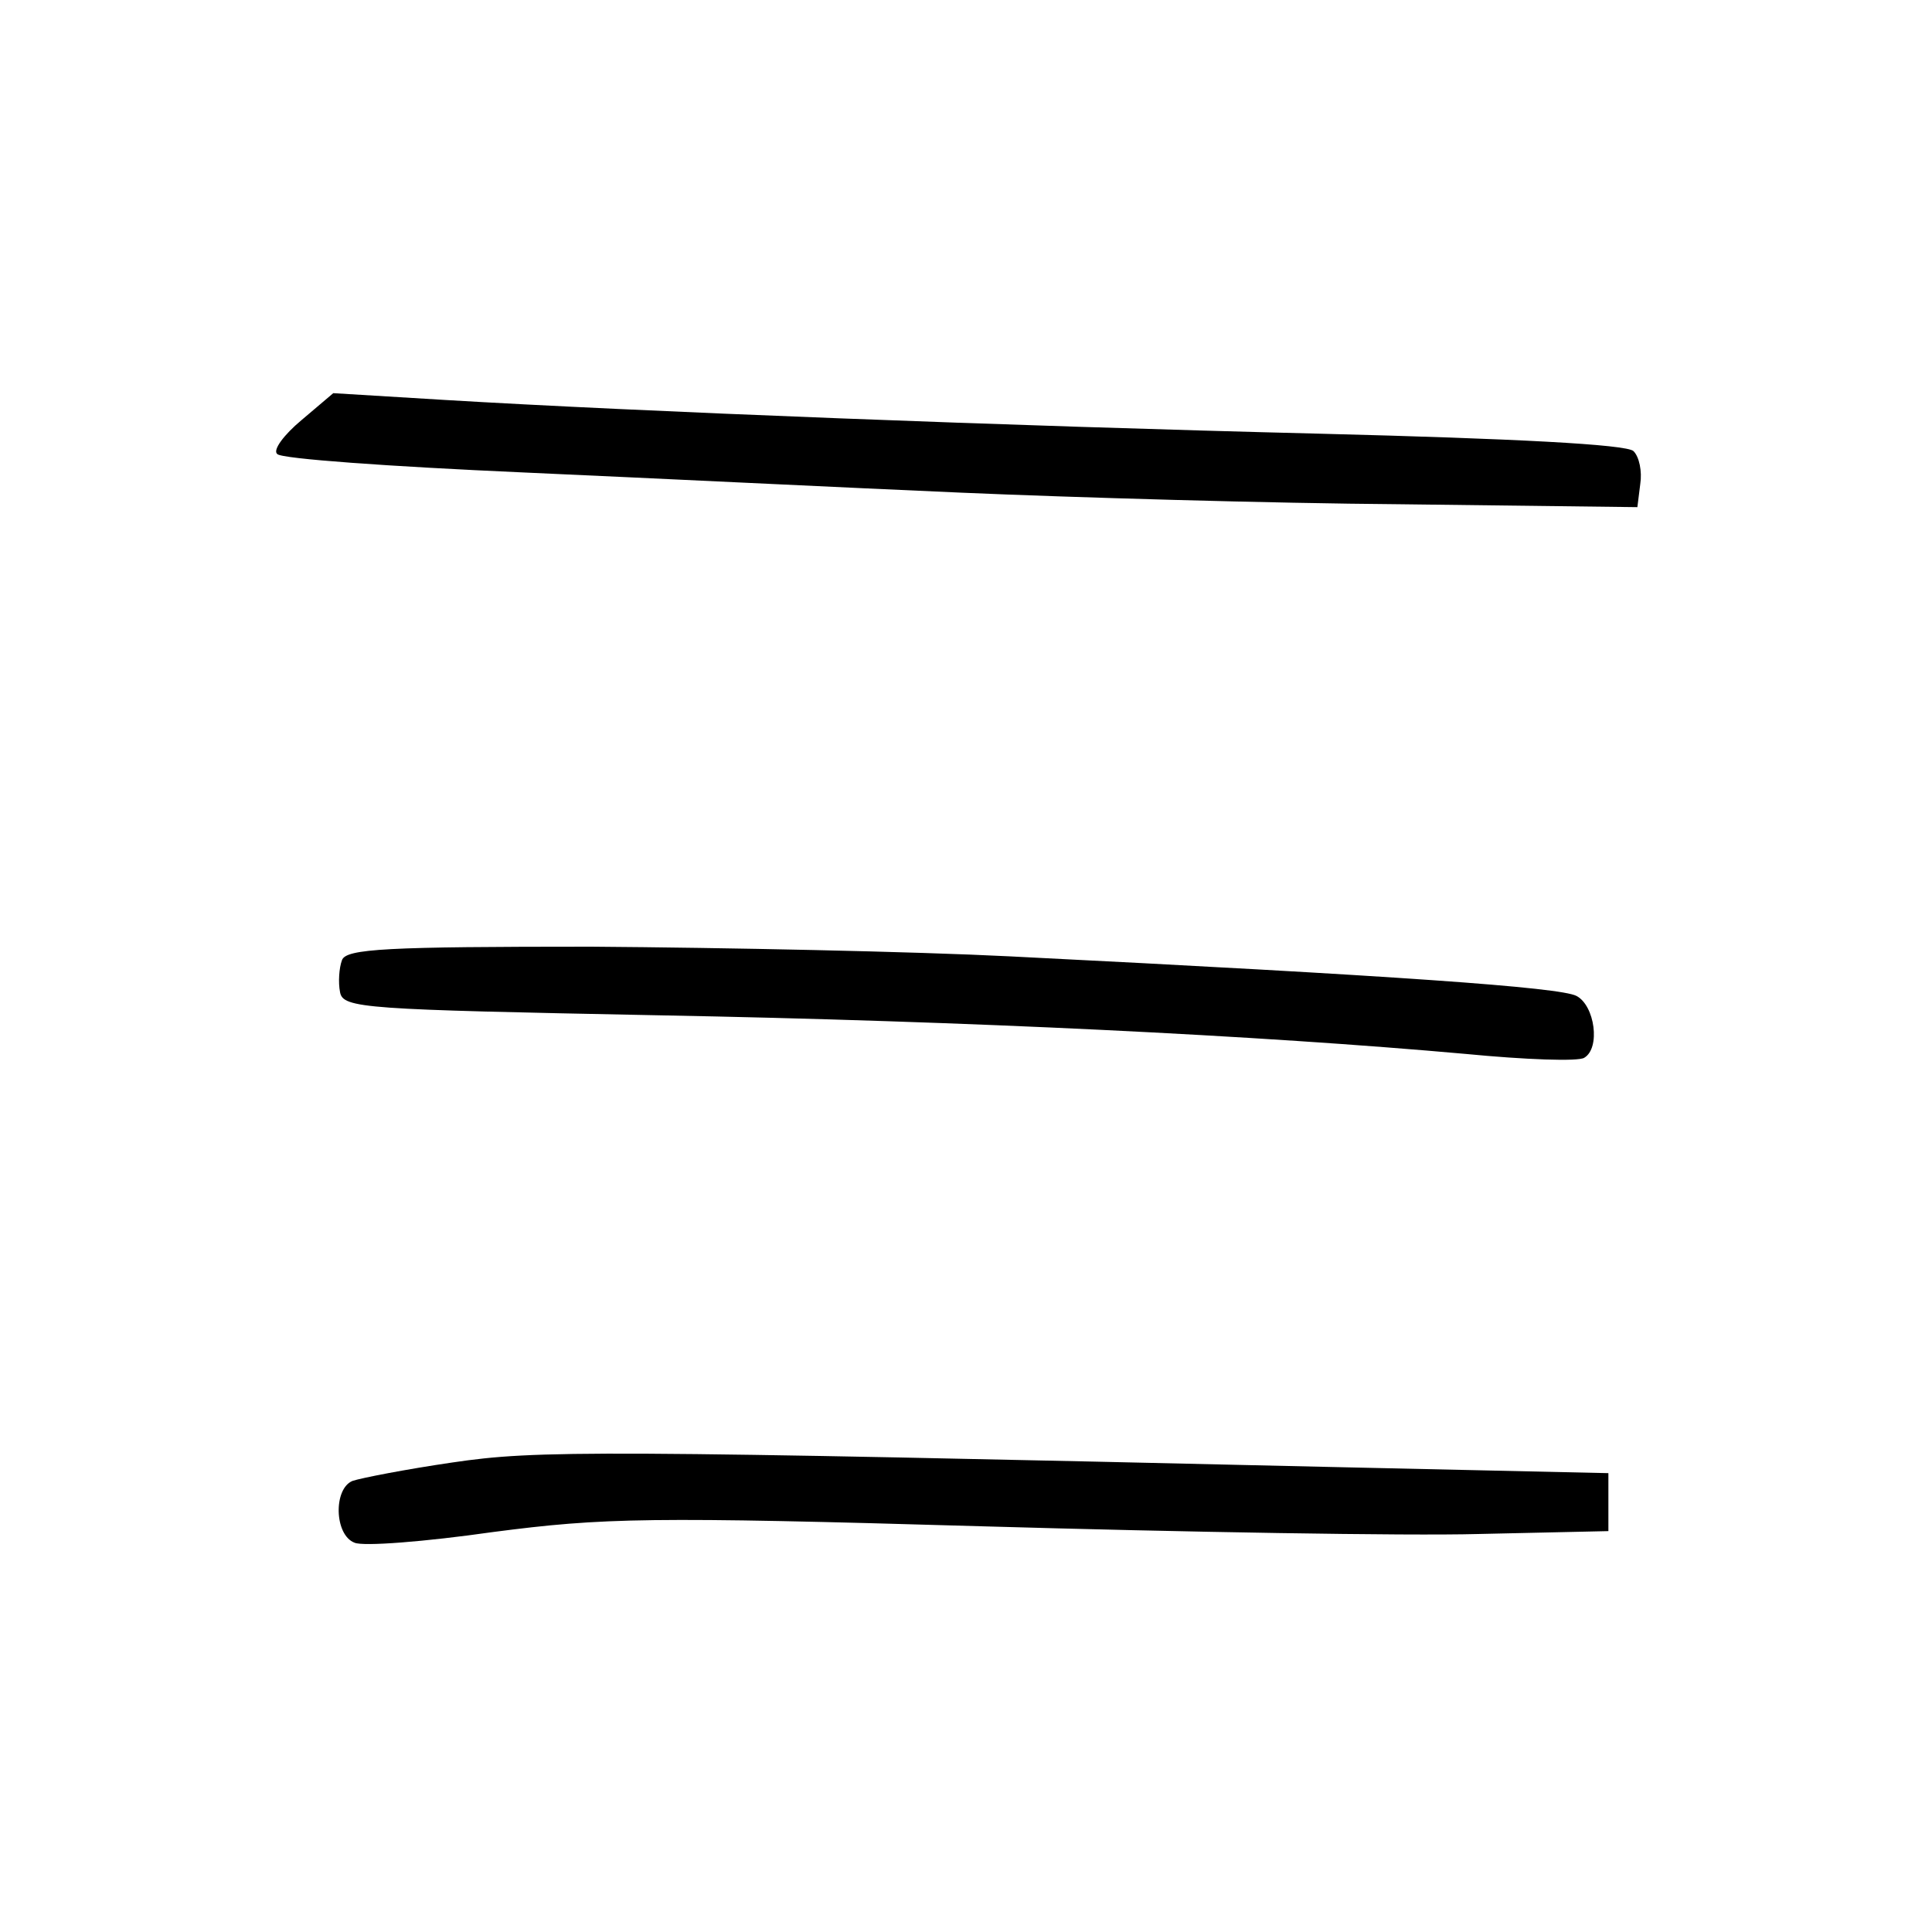
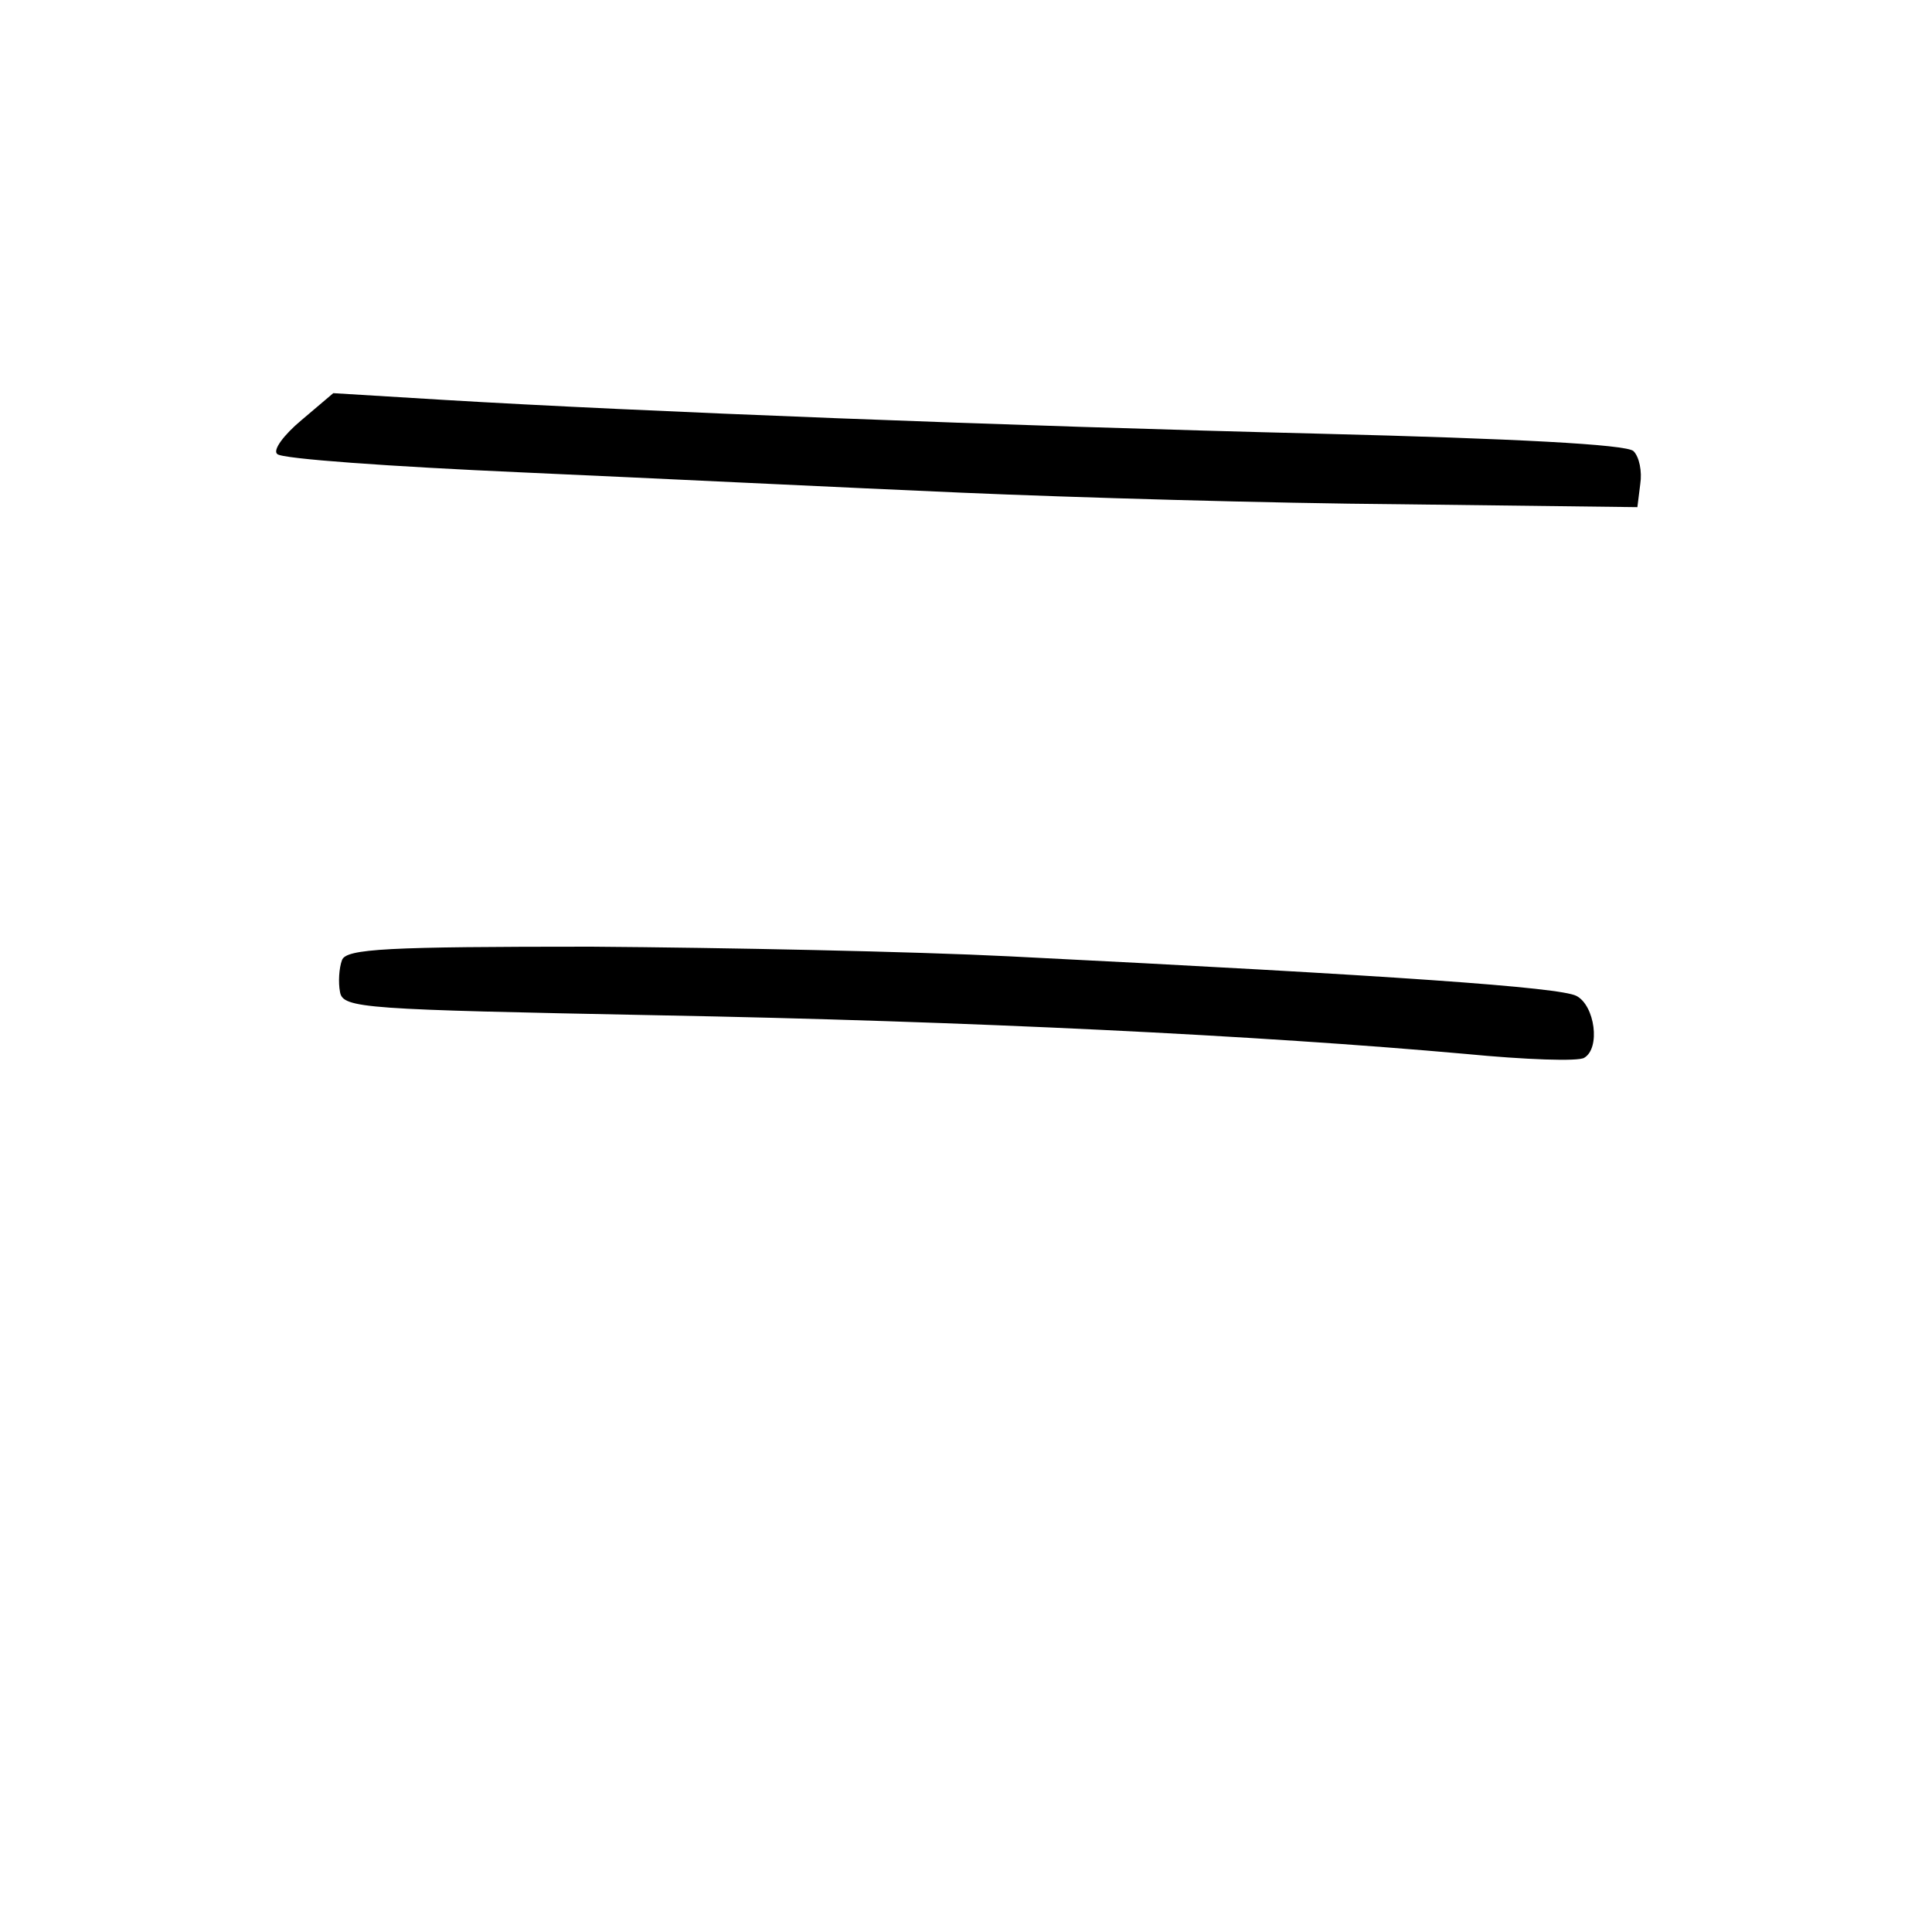
<svg xmlns="http://www.w3.org/2000/svg" version="1.0" width="200pt" height="200pt" viewBox="0 0 200 200" preserveAspectRatio="xMidYMid meet">
  <g transform="translate(0,200) scale(0.1,-0.1)" fill="#000000" stroke="none">
    <path d="M312 1565 c-18 -15 -30 -31 -25 -35 4 -5 118 -13 253 -19 135 -6 339 -16 455 -21 116 -5 320 -11 455 -12 l245 -3 3 24 c2 13 -1 28 -7 34 -7 7 -125 13 -323 18 -324 8 -708 23 -908 35 l-115 7 -33 -28z" />
    <path d="M354 1006 c-3 -8 -4 -23 -2 -33 3 -17 25 -18 328 -24 324 -6 625 -21 837 -40 62 -6 117 -8 123 -4 17 10 11 54 -8 64 -17 9 -187 21 -587 41 -99 5 -294 9 -433 10 -211 0 -254 -2 -258 -14z" />
-     <path d="M468 486 c-48 -7 -94 -16 -103 -19 -20 -8 -19 -56 2 -64 9 -4 73 1 143 11 115 15 162 16 506 6 208 -6 440 -10 514 -8 l135 3 0 30 0 30 -270 6 c-783 18 -839 18 -927 5z" />
  </g>
</svg>